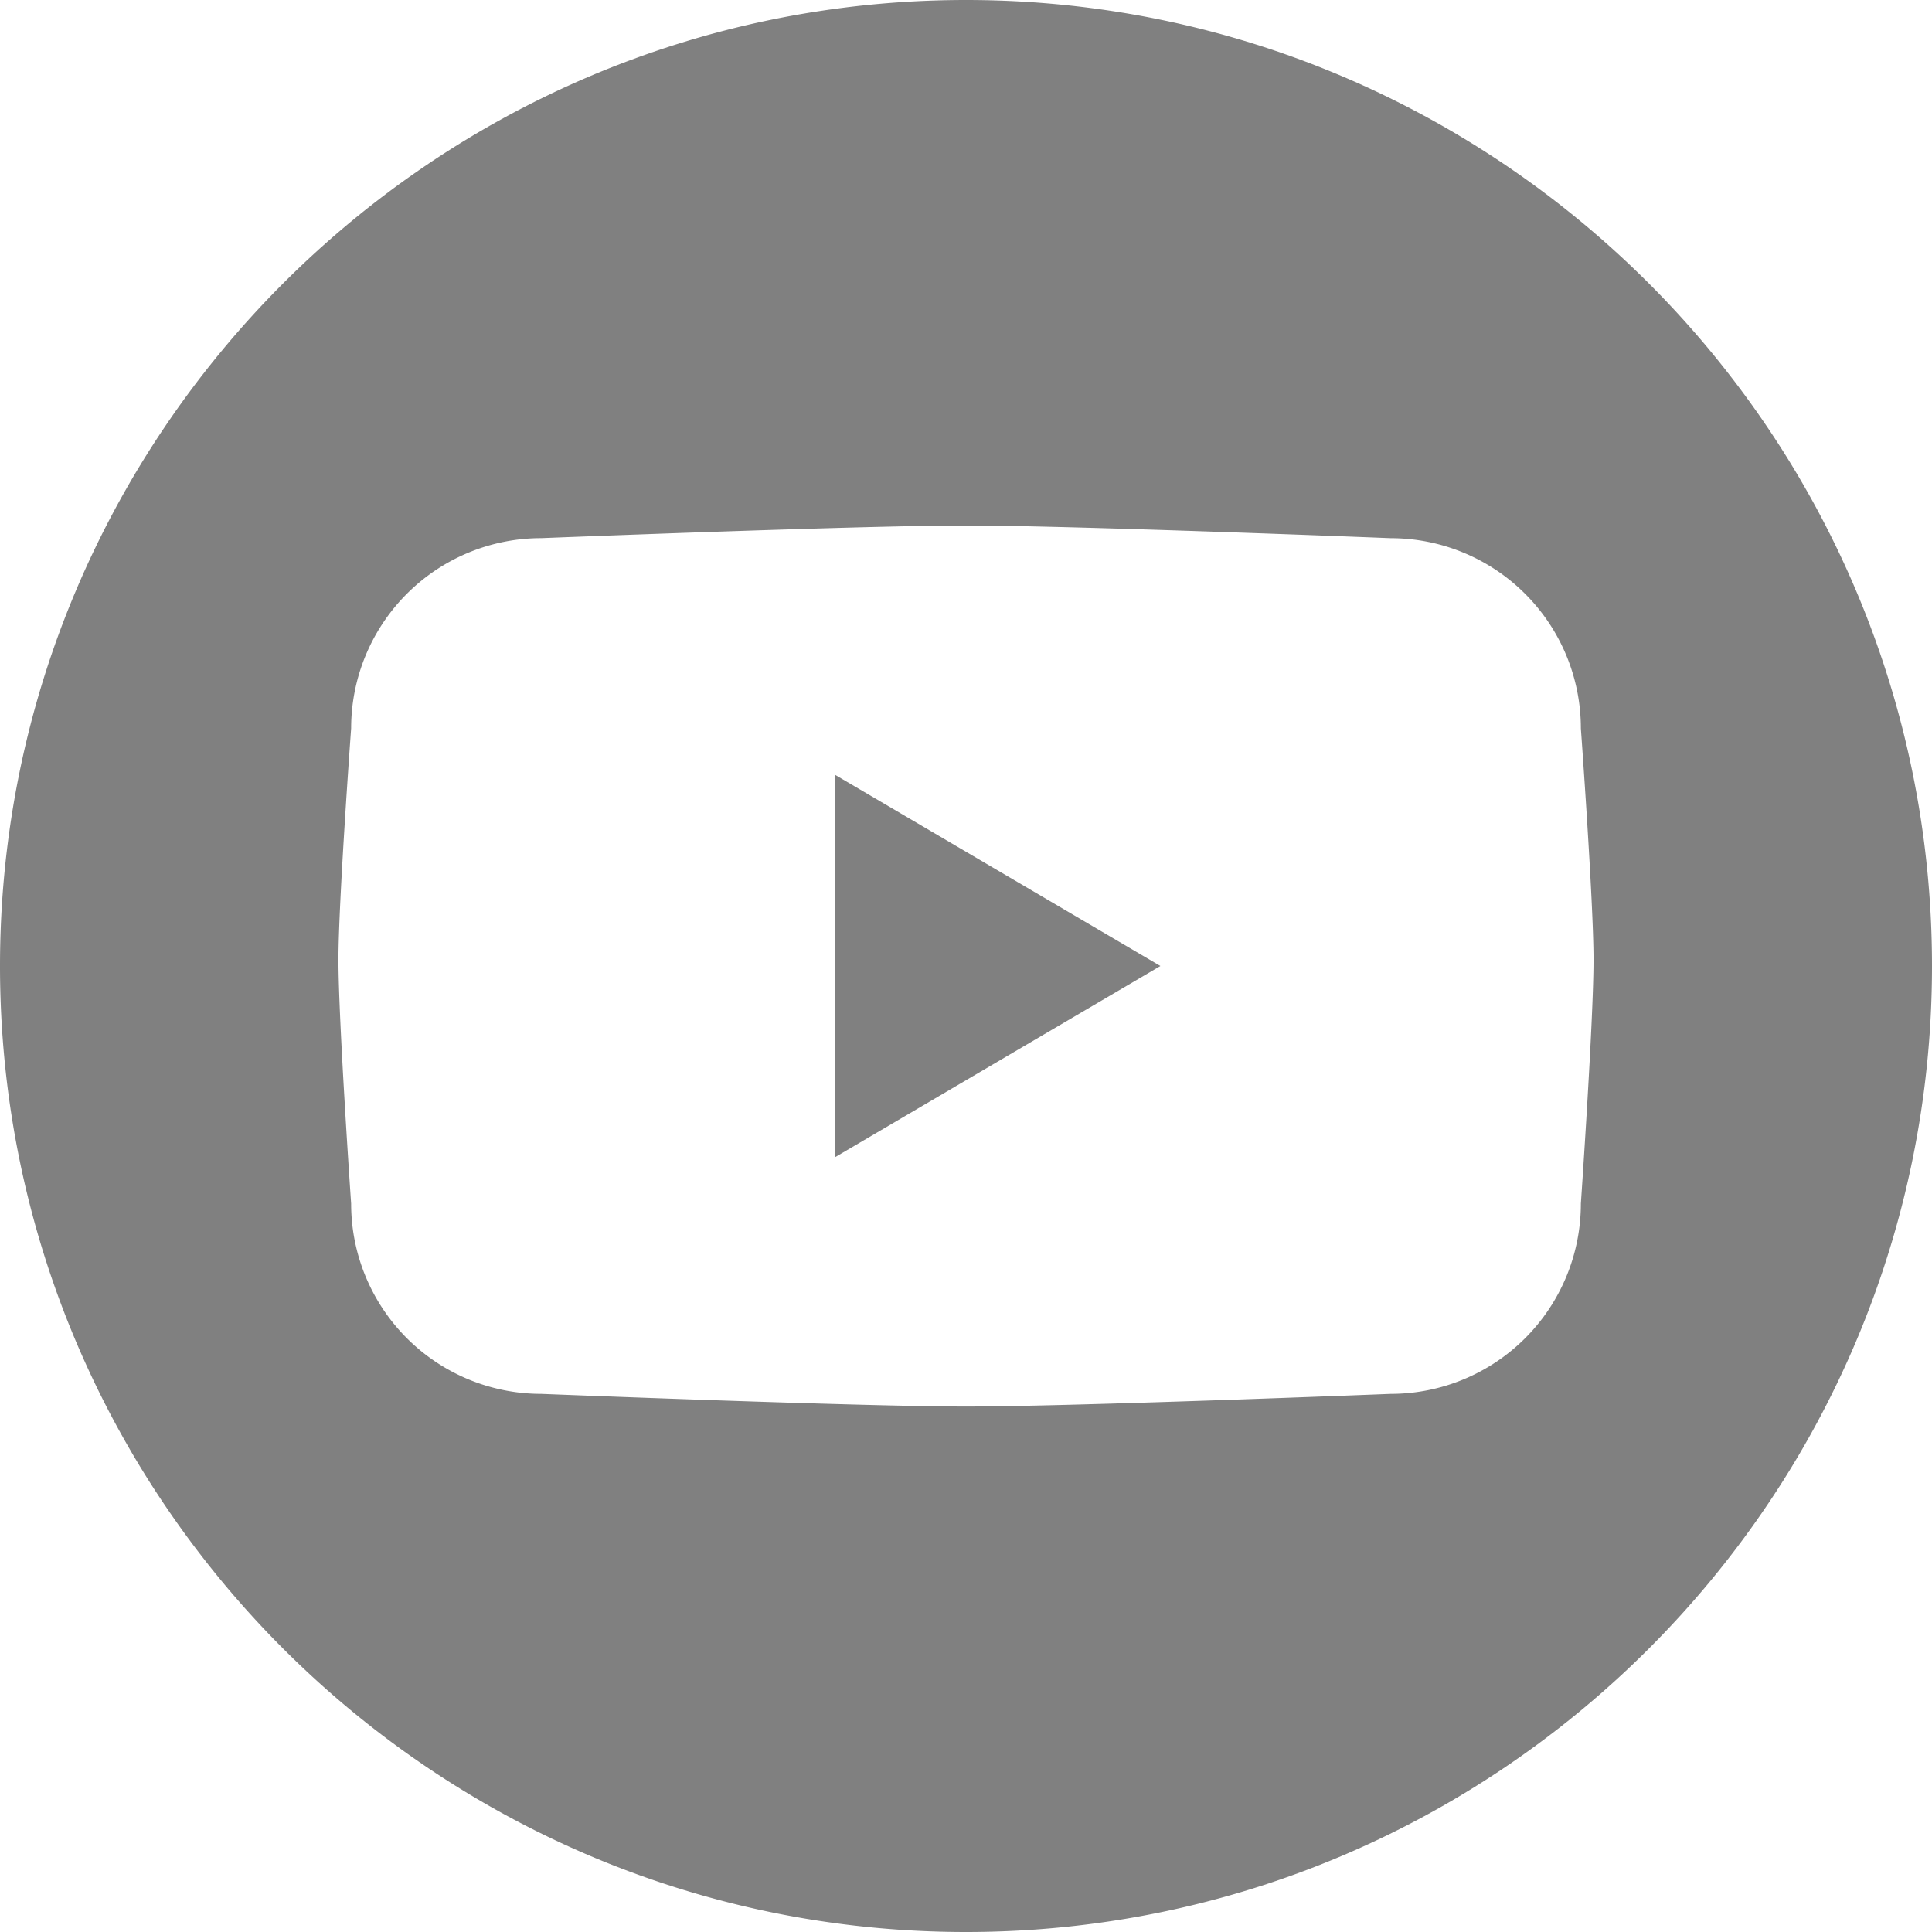
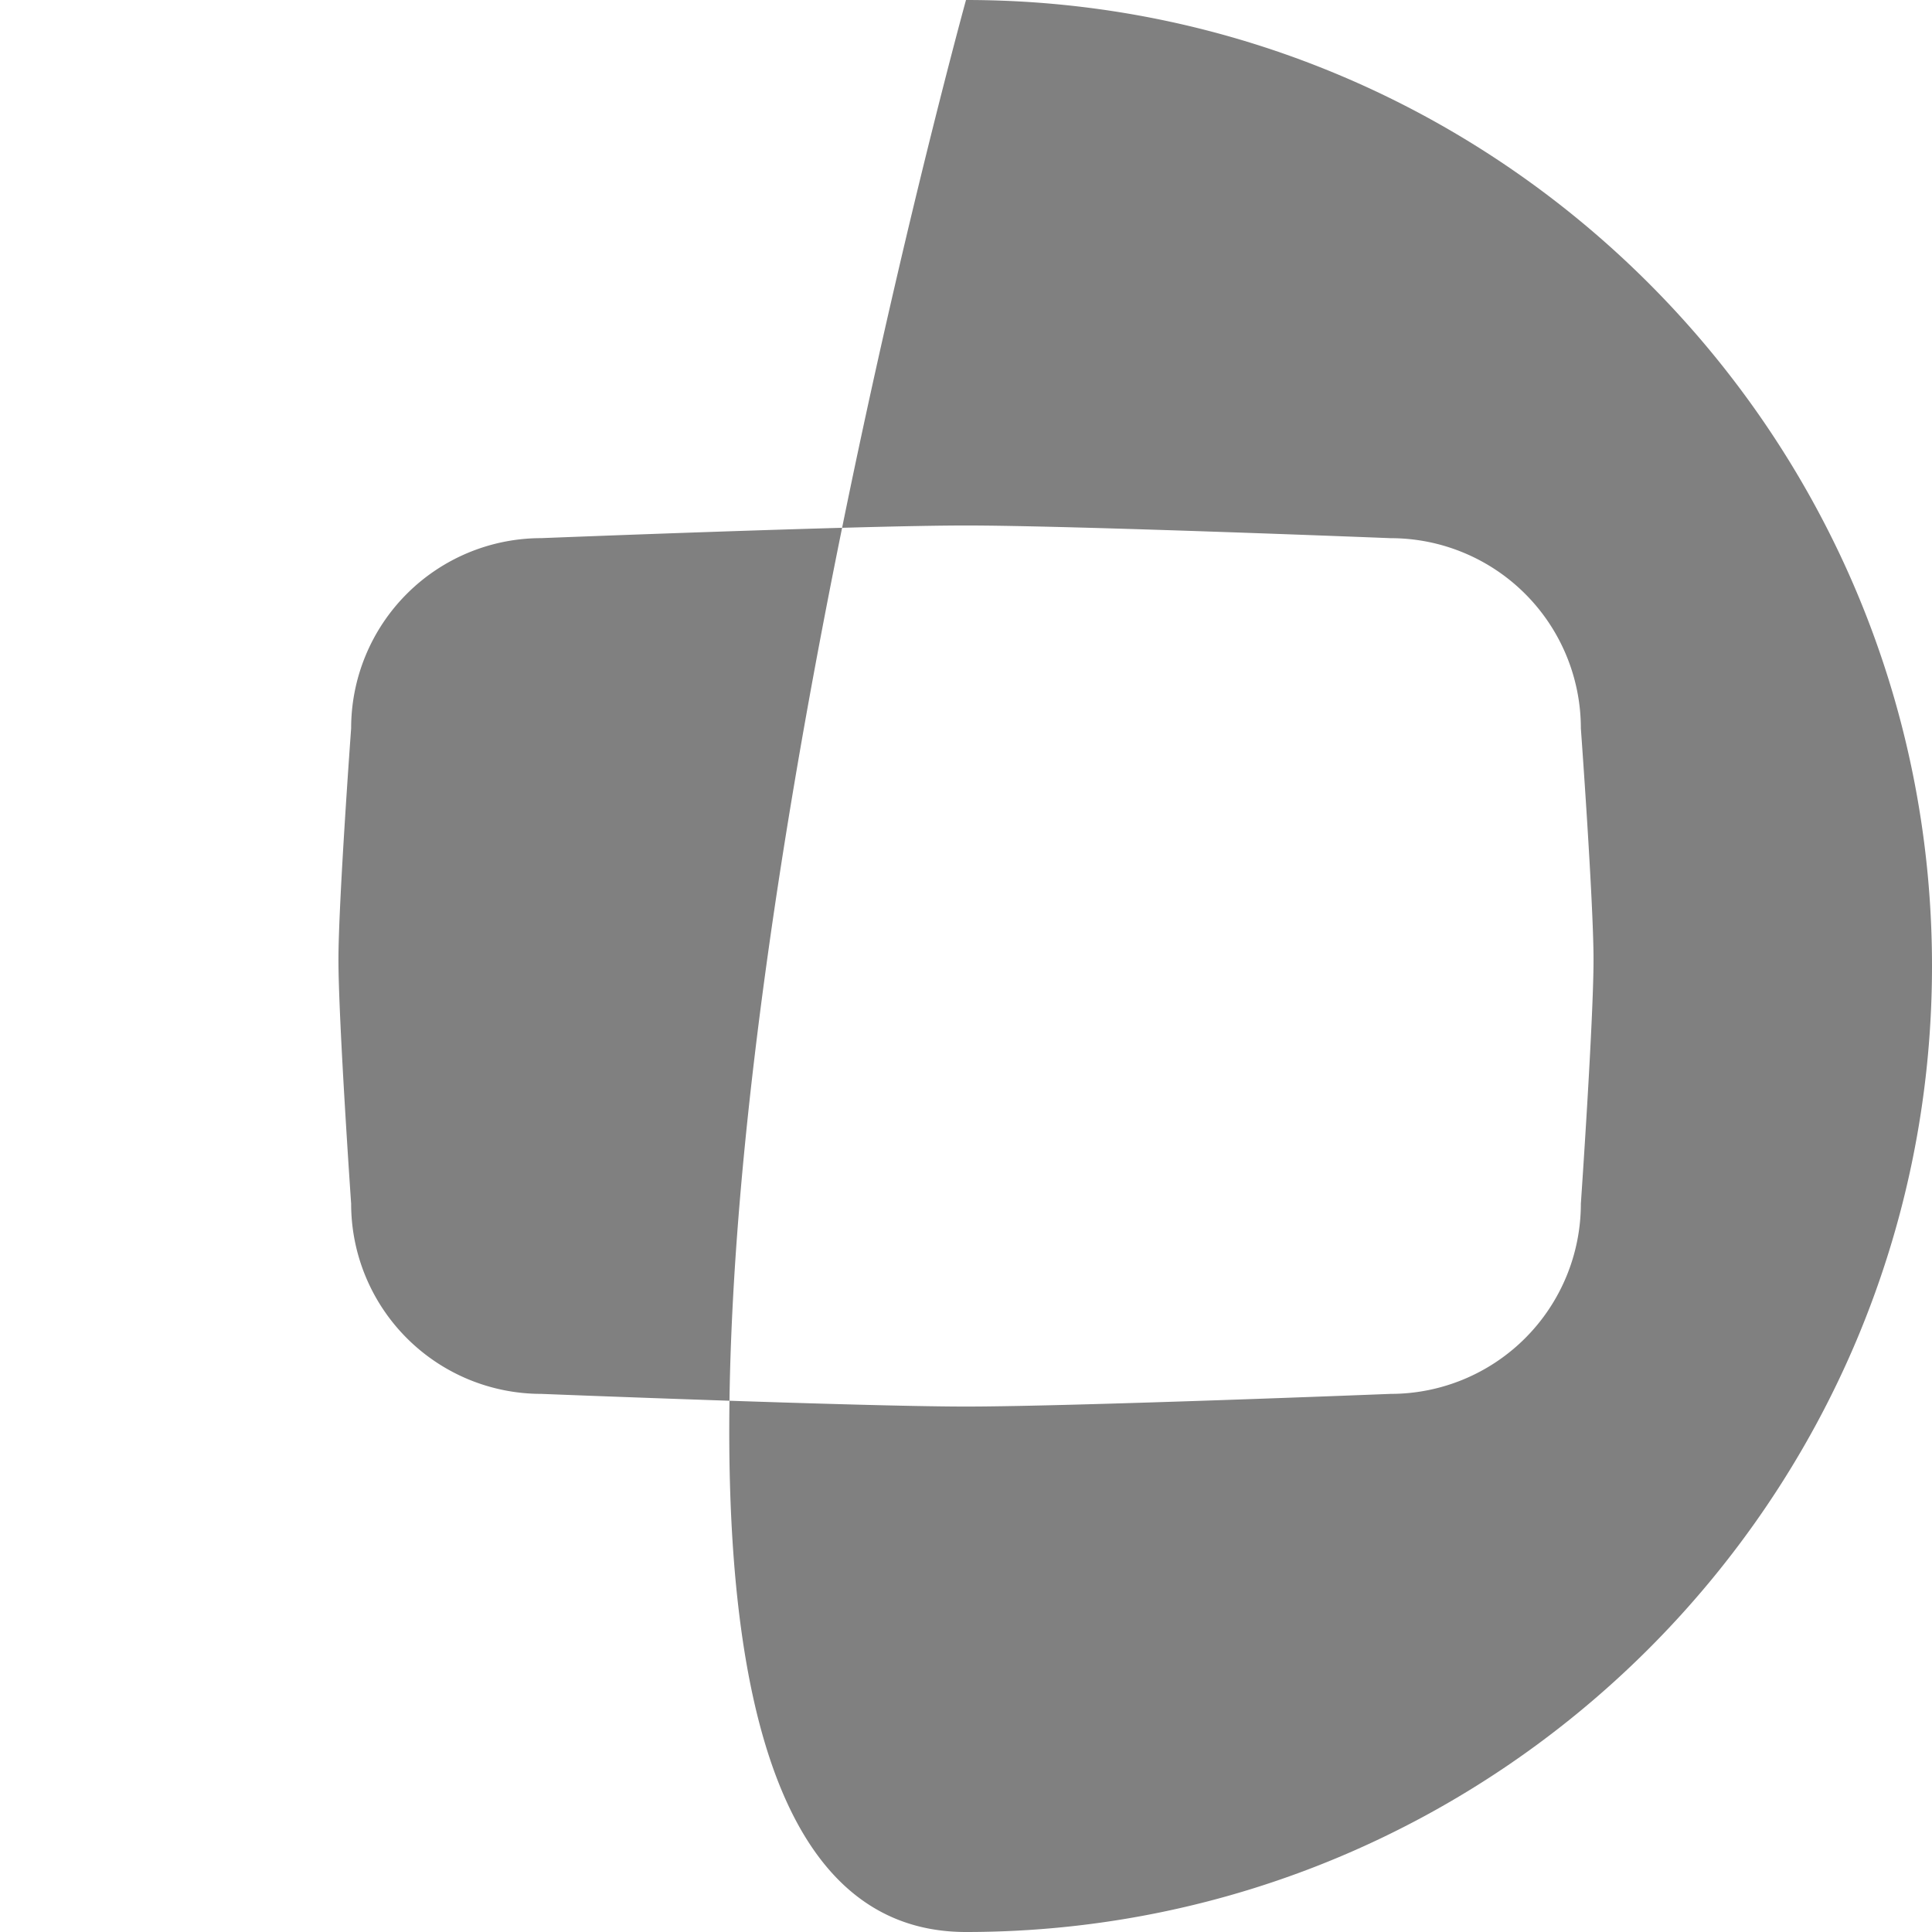
<svg xmlns="http://www.w3.org/2000/svg" viewBox="0 0 992.68 992.68">
  <g id="Ebene_2" data-name="Ebene 2">
    <g id="Ebene_1-2" data-name="Ebene 1">
-       <polygon points="429.03 594.59 596.22 496.34 429.03 398.09 429.03 594.59" style="fill:gray" />
-       <path d="M496.34,0C222.66,0,0,222.66,0,496.34S222.66,992.68,496.34,992.68,992.68,770,992.68,496.34,770,0,496.34,0ZM812.26,618.48a97.71,97.71,0,0,1-97.7,97.71s-163.67,6.51-218.22,6.51-218.22-6.51-218.22-6.51a97.71,97.71,0,0,1-97.7-97.71s-6.52-94.05-6.52-125.39c0-29.73,6.52-118.89,6.52-118.89a97.7,97.7,0,0,1,97.7-97.7S441.78,270,496.34,270s218.22,6.52,218.22,6.52a97.7,97.7,0,0,1,97.7,97.7s6.51,89.16,6.51,118.89C818.77,524.43,812.26,618.48,812.26,618.48Z" style="fill:gray" />
+       <path d="M496.34,0S222.66,992.68,496.34,992.68,992.68,770,992.68,496.34,770,0,496.34,0ZM812.26,618.48a97.71,97.71,0,0,1-97.7,97.71s-163.67,6.51-218.22,6.51-218.22-6.51-218.22-6.51a97.71,97.71,0,0,1-97.7-97.71s-6.52-94.05-6.52-125.39c0-29.73,6.52-118.89,6.52-118.89a97.7,97.7,0,0,1,97.7-97.7S441.78,270,496.34,270s218.22,6.52,218.22,6.52a97.7,97.7,0,0,1,97.7,97.7s6.51,89.16,6.51,118.89C818.77,524.43,812.26,618.48,812.26,618.48Z" style="fill:gray" />
    </g>
  </g>
</svg>